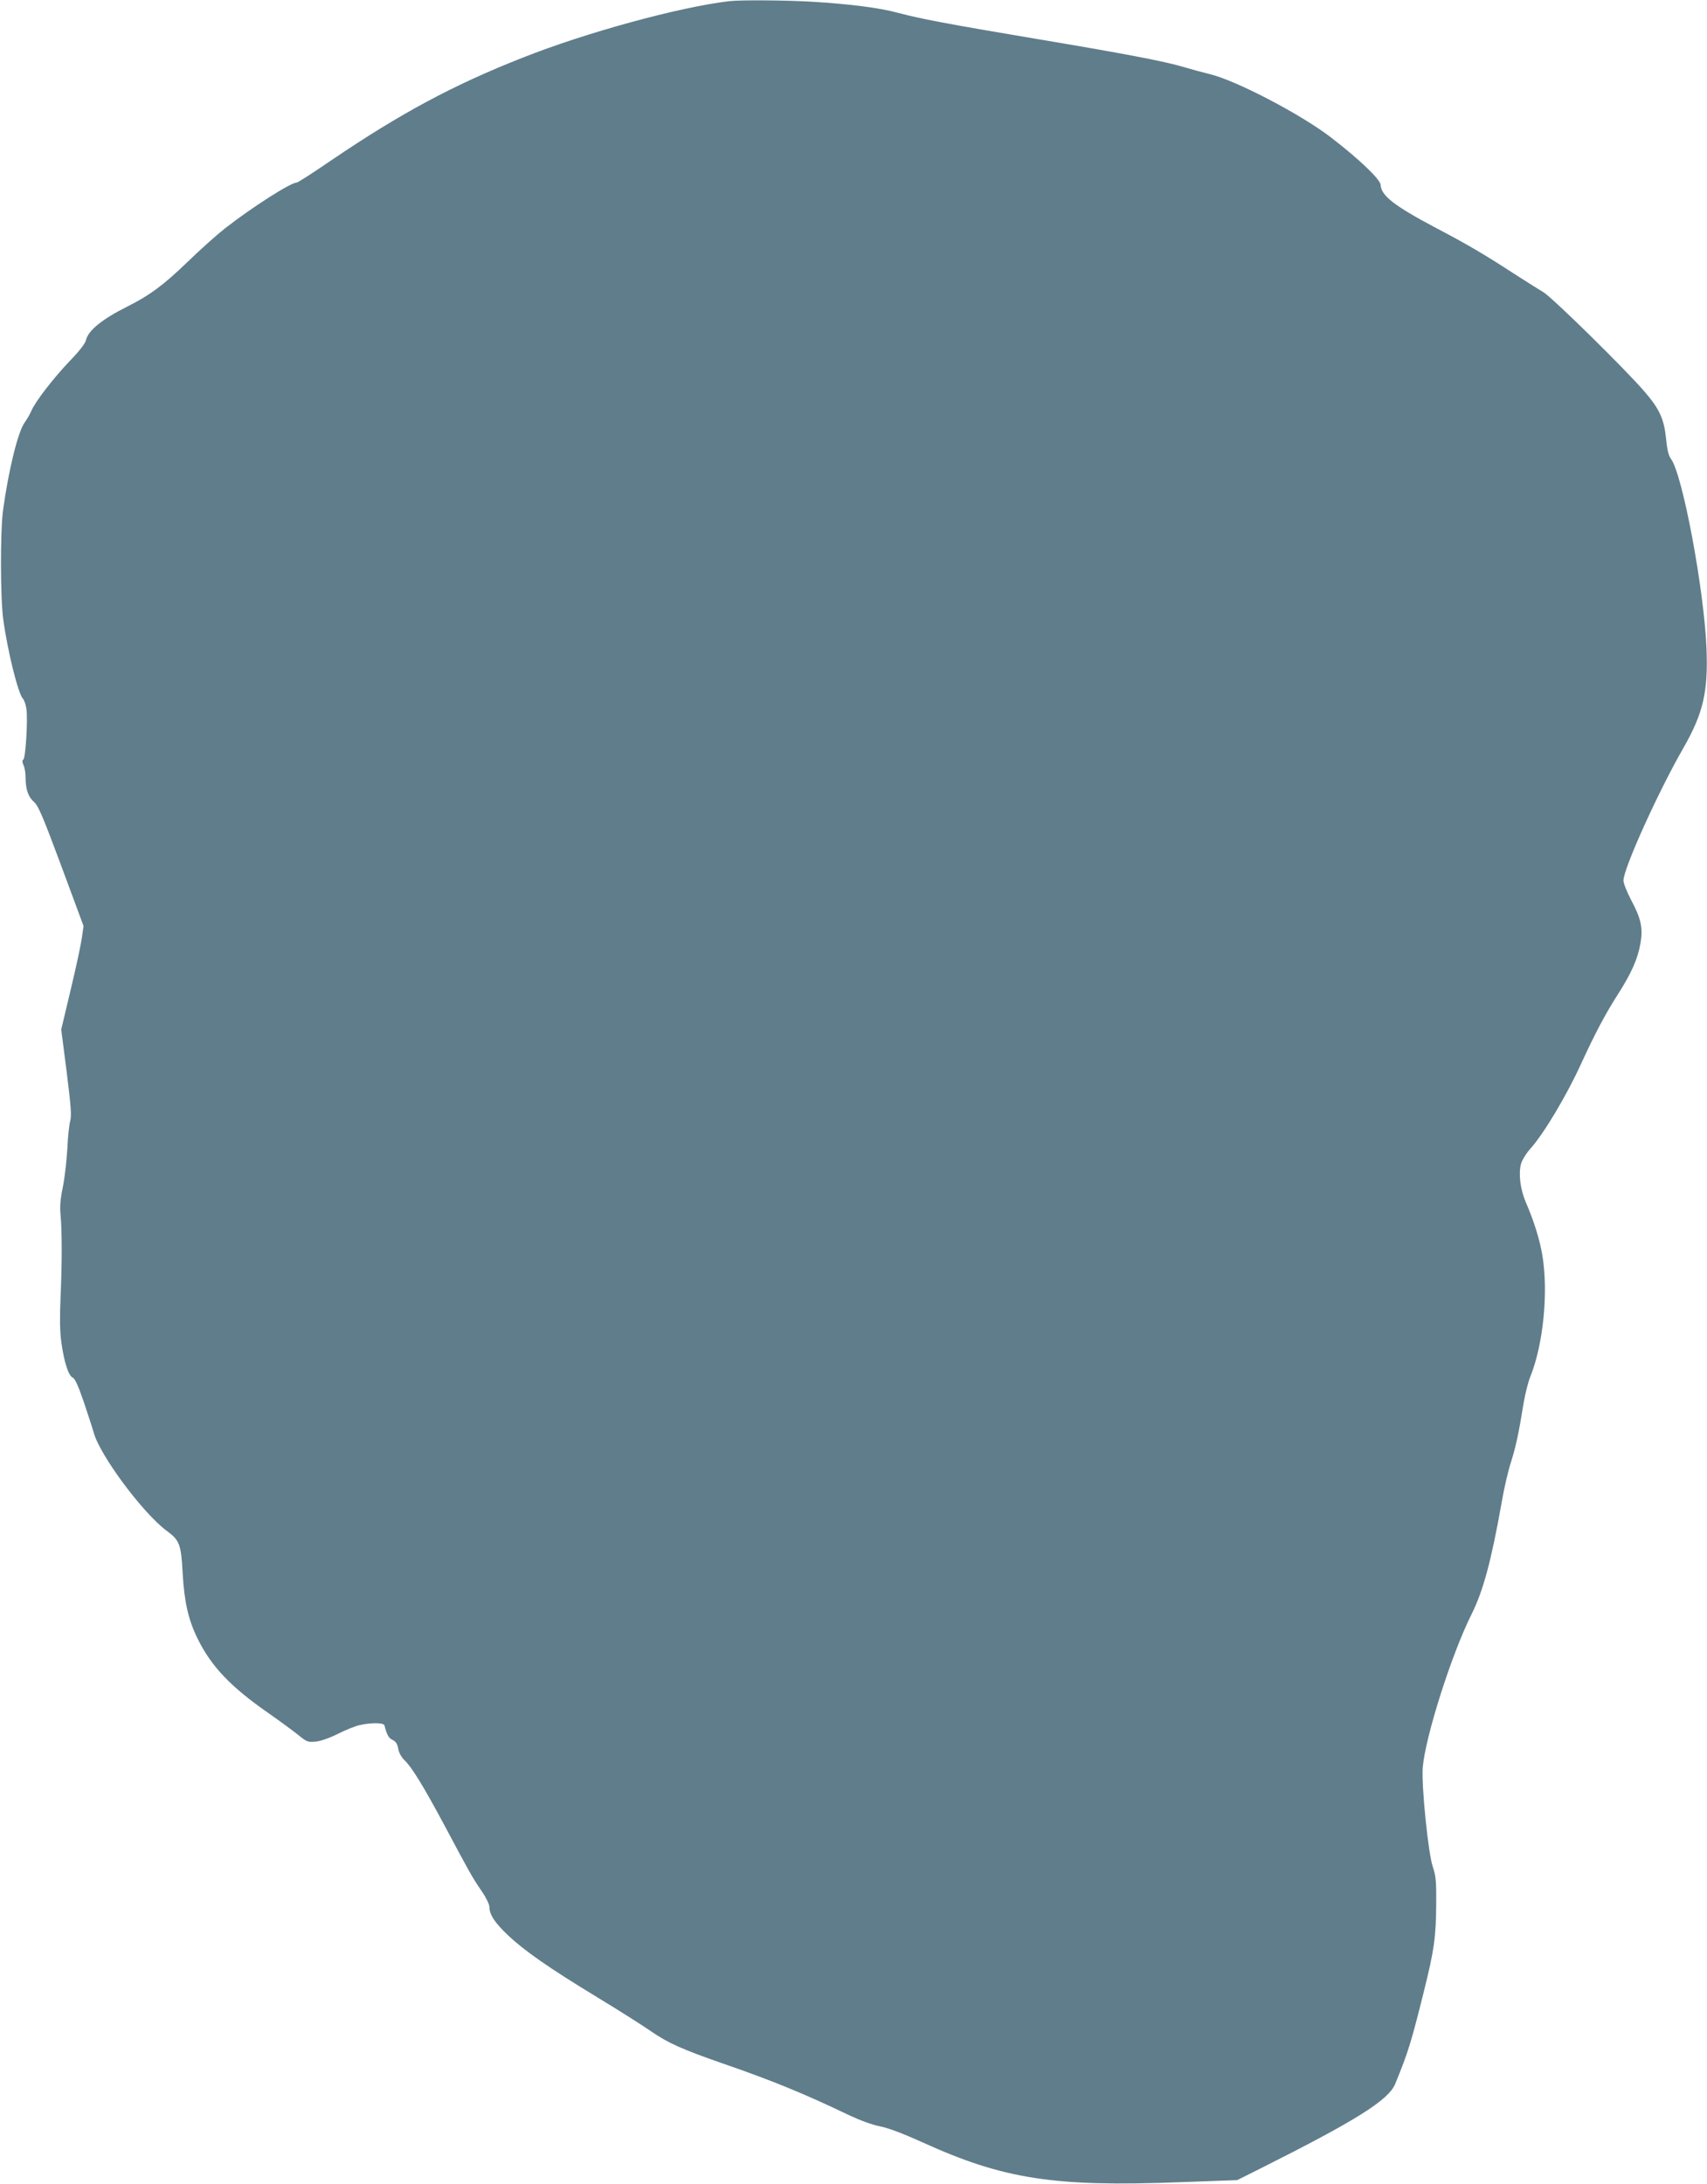
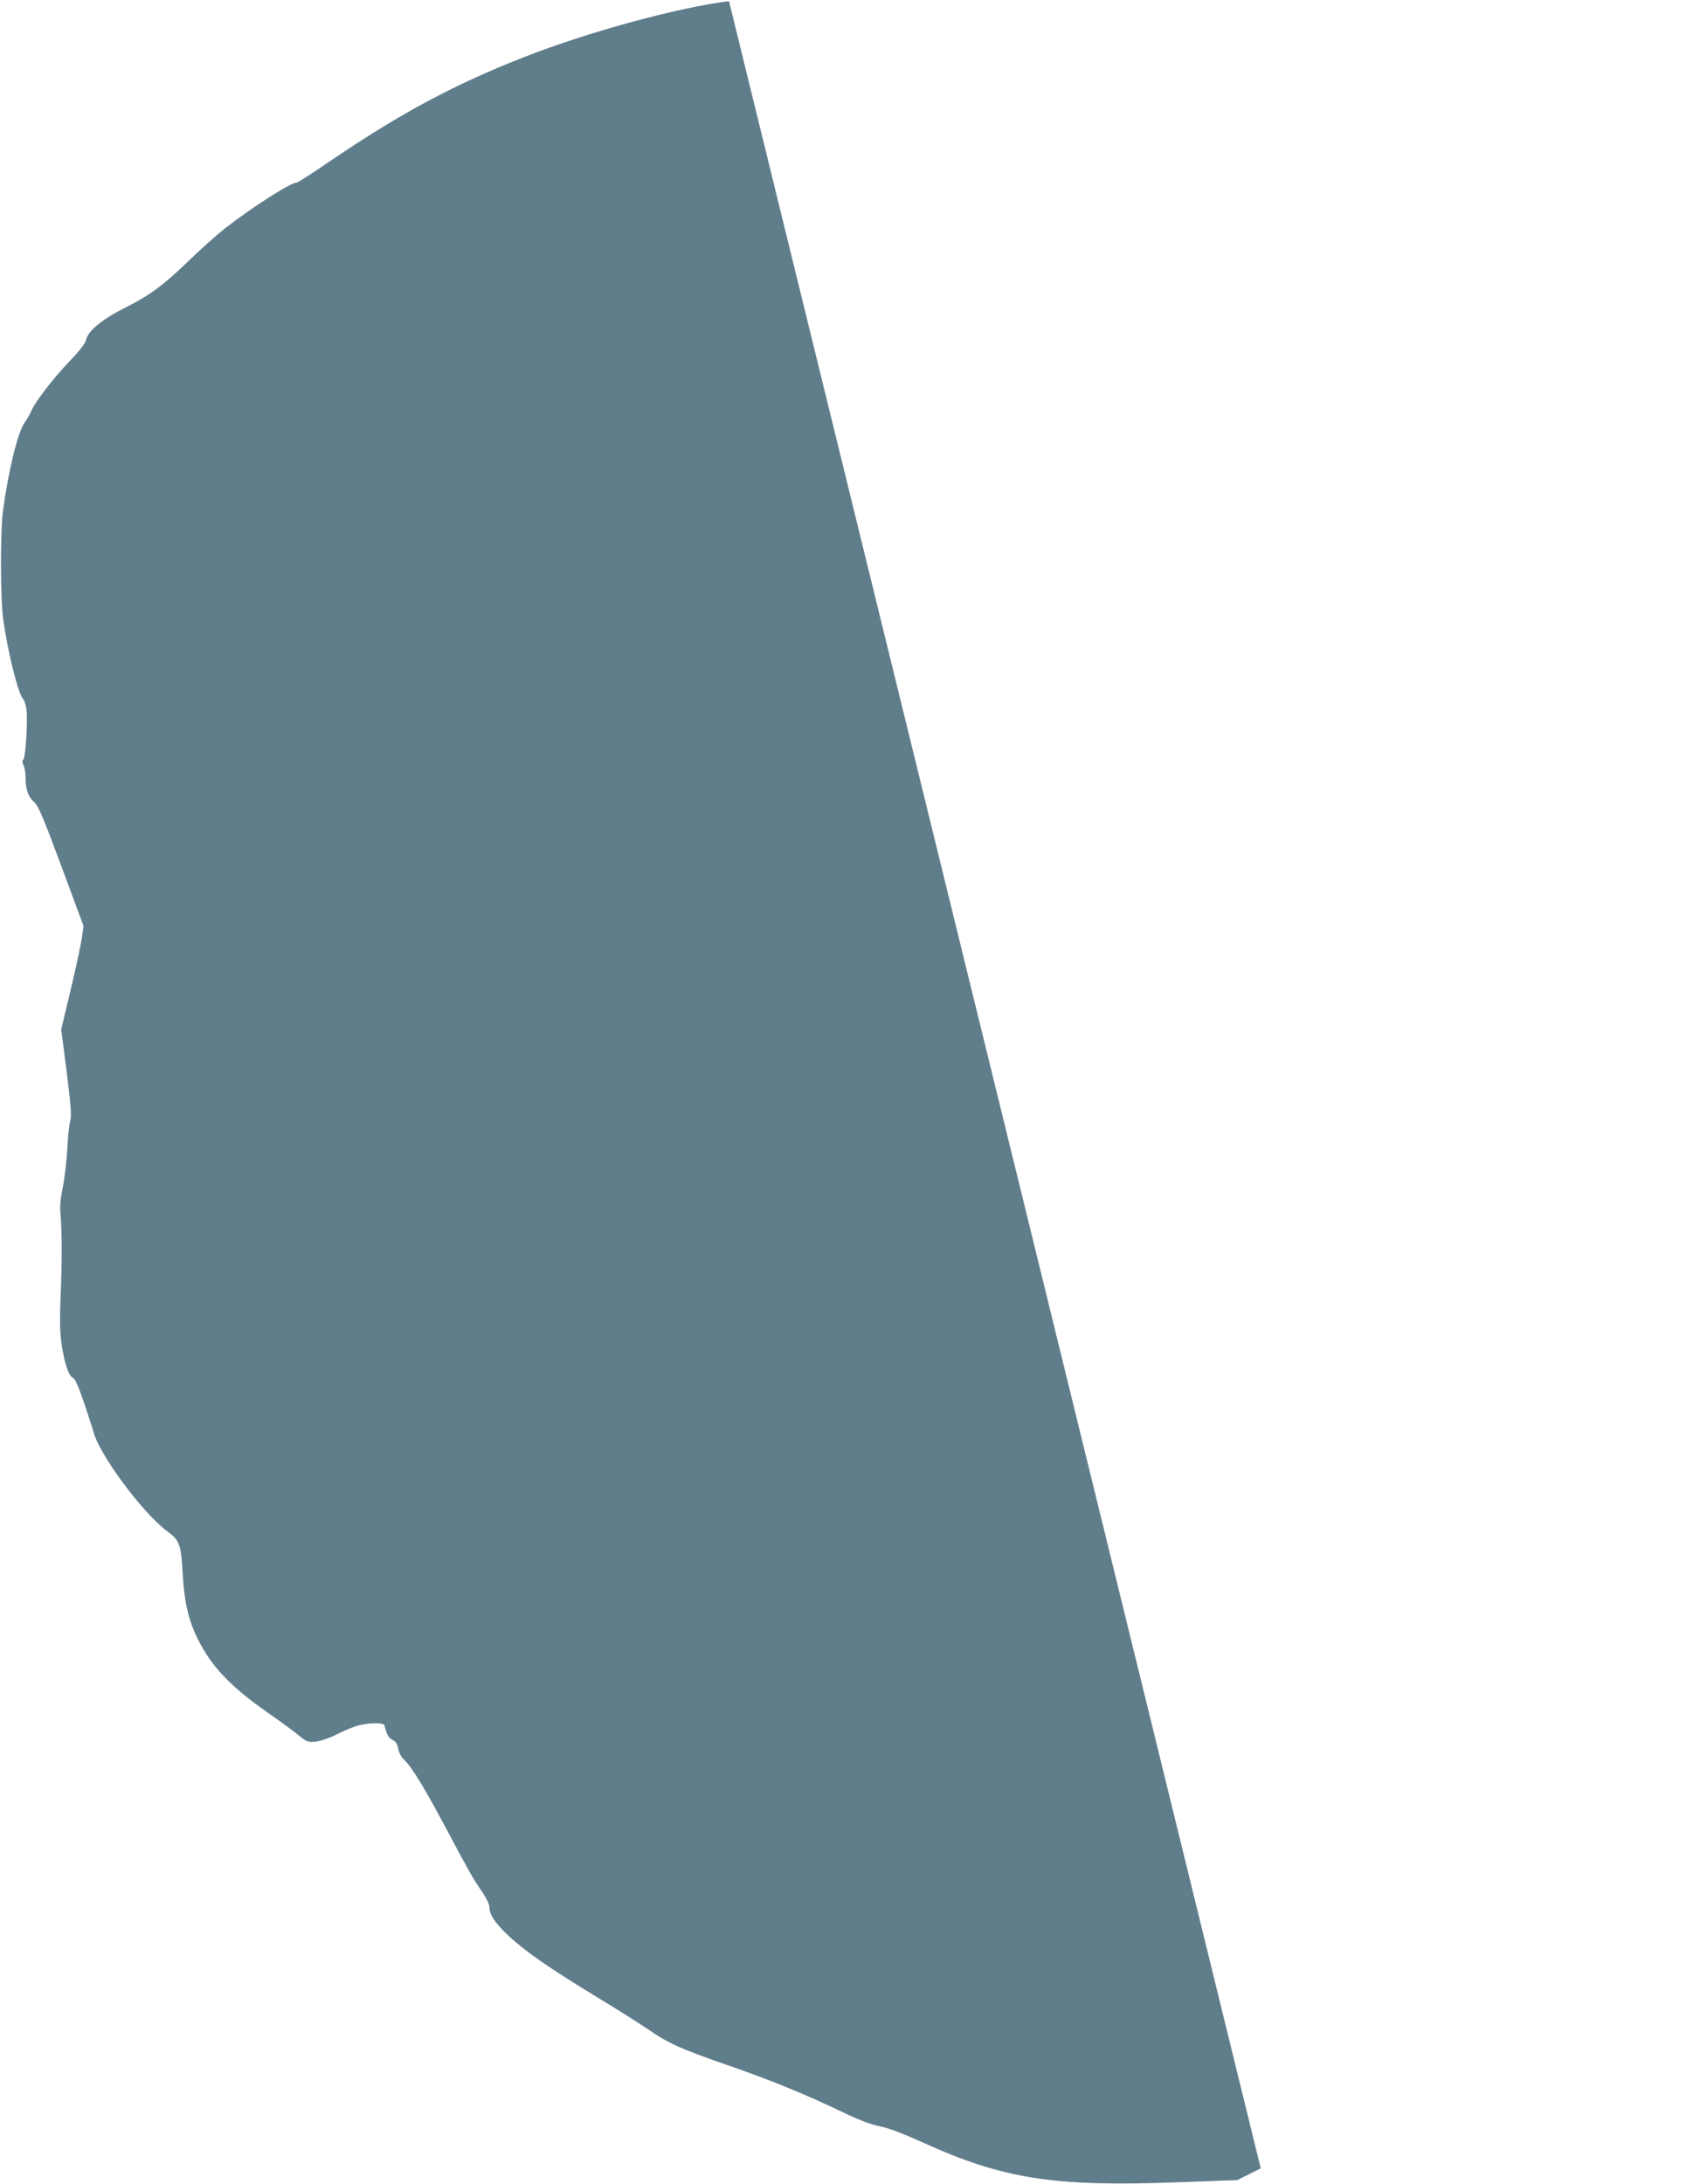
<svg xmlns="http://www.w3.org/2000/svg" version="1.0" width="1001pt" height="1280pt" viewBox="0 0 1001 1280" preserveAspectRatio="xMidYMid meet">
  <g transform="translate(0,1280) scale(0.1,-0.1)" fill="#607d8b" stroke="none">
-     <path d="M4275 12793 c-295 -35 -839 -184 -1210 -331 -407 -160 -715 -326 -1117 -598 -108 -74 -201 -134 -208 -134 -35 0 -258 -142 -420 -268 -47 -37 -146 -125 -220 -197 -140 -135 -222 -196 -350 -260 -152 -76 -233 -142 -246 -199 -4 -19 -38 -63 -94 -121 -96 -100 -205 -241 -227 -295 -8 -19 -26 -49 -38 -66 -39 -52 -95 -279 -127 -514 -17 -125 -16 -517 1 -640 26 -190 88 -438 116 -466 7 -7 16 -34 20 -60 9 -62 -5 -287 -18 -296 -8 -5 -7 -15 1 -33 7 -14 12 -47 12 -73 0 -68 16 -114 49 -142 25 -21 52 -84 161 -377 l130 -351 -10 -69 c-5 -37 -34 -173 -65 -302 l-56 -235 32 -249 c25 -200 29 -256 21 -286 -6 -20 -14 -92 -17 -161 -4 -69 -15 -170 -26 -225 -15 -72 -19 -118 -14 -165 9 -92 9 -287 0 -485 -5 -115 -4 -198 4 -257 16 -119 42 -201 67 -212 14 -7 32 -46 66 -145 25 -75 51 -154 57 -176 35 -133 289 -474 428 -577 76 -56 85 -78 94 -248 10 -171 33 -273 88 -385 80 -162 193 -281 411 -433 69 -48 149 -107 179 -131 50 -41 57 -43 102 -39 29 3 82 21 131 46 46 23 103 46 128 51 64 15 140 14 144 -1 15 -57 25 -75 48 -86 19 -9 28 -23 33 -51 4 -24 18 -49 36 -67 46 -44 114 -156 244 -399 138 -259 155 -290 212 -373 24 -35 43 -75 43 -89 0 -45 31 -92 109 -166 100 -94 243 -193 521 -362 124 -75 266 -165 315 -199 102 -71 189 -109 425 -191 290 -100 482 -179 740 -303 64 -30 135 -56 181 -65 50 -10 134 -42 245 -92 478 -218 776 -264 1519 -235 l330 12 138 69 c562 282 750 400 789 496 76 186 93 241 167 538 61 244 72 322 73 518 1 129 -2 161 -19 212 -28 79 -68 480 -60 585 15 180 169 665 286 898 68 136 116 312 177 657 14 82 39 189 55 237 28 88 45 167 74 347 9 52 26 121 40 155 75 188 105 489 70 706 -16 94 -48 199 -99 317 -31 74 -42 163 -27 220 6 23 30 62 55 90 79 88 212 310 300 503 78 170 140 287 209 395 83 129 121 214 137 307 15 88 4 143 -55 253 -25 47 -45 99 -45 114 0 69 204 521 351 776 117 205 146 329 136 585 -14 344 -140 1018 -208 1110 -14 18 -23 54 -29 119 -12 115 -38 173 -125 274 -107 126 -544 555 -594 584 -25 15 -103 64 -173 109 -172 112 -274 172 -463 271 -241 128 -315 186 -319 249 -1 32 -123 149 -288 276 -175 136 -564 339 -716 374 -37 9 -103 27 -147 40 -111 34 -353 80 -885 169 -500 84 -659 114 -795 150 -106 29 -277 51 -505 65 -156 9 -419 11 -485 3z" />
+     <path d="M4275 12793 c-295 -35 -839 -184 -1210 -331 -407 -160 -715 -326 -1117 -598 -108 -74 -201 -134 -208 -134 -35 0 -258 -142 -420 -268 -47 -37 -146 -125 -220 -197 -140 -135 -222 -196 -350 -260 -152 -76 -233 -142 -246 -199 -4 -19 -38 -63 -94 -121 -96 -100 -205 -241 -227 -295 -8 -19 -26 -49 -38 -66 -39 -52 -95 -279 -127 -514 -17 -125 -16 -517 1 -640 26 -190 88 -438 116 -466 7 -7 16 -34 20 -60 9 -62 -5 -287 -18 -296 -8 -5 -7 -15 1 -33 7 -14 12 -47 12 -73 0 -68 16 -114 49 -142 25 -21 52 -84 161 -377 l130 -351 -10 -69 c-5 -37 -34 -173 -65 -302 l-56 -235 32 -249 c25 -200 29 -256 21 -286 -6 -20 -14 -92 -17 -161 -4 -69 -15 -170 -26 -225 -15 -72 -19 -118 -14 -165 9 -92 9 -287 0 -485 -5 -115 -4 -198 4 -257 16 -119 42 -201 67 -212 14 -7 32 -46 66 -145 25 -75 51 -154 57 -176 35 -133 289 -474 428 -577 76 -56 85 -78 94 -248 10 -171 33 -273 88 -385 80 -162 193 -281 411 -433 69 -48 149 -107 179 -131 50 -41 57 -43 102 -39 29 3 82 21 131 46 46 23 103 46 128 51 64 15 140 14 144 -1 15 -57 25 -75 48 -86 19 -9 28 -23 33 -51 4 -24 18 -49 36 -67 46 -44 114 -156 244 -399 138 -259 155 -290 212 -373 24 -35 43 -75 43 -89 0 -45 31 -92 109 -166 100 -94 243 -193 521 -362 124 -75 266 -165 315 -199 102 -71 189 -109 425 -191 290 -100 482 -179 740 -303 64 -30 135 -56 181 -65 50 -10 134 -42 245 -92 478 -218 776 -264 1519 -235 l330 12 138 69 z" />
  </g>
</svg>